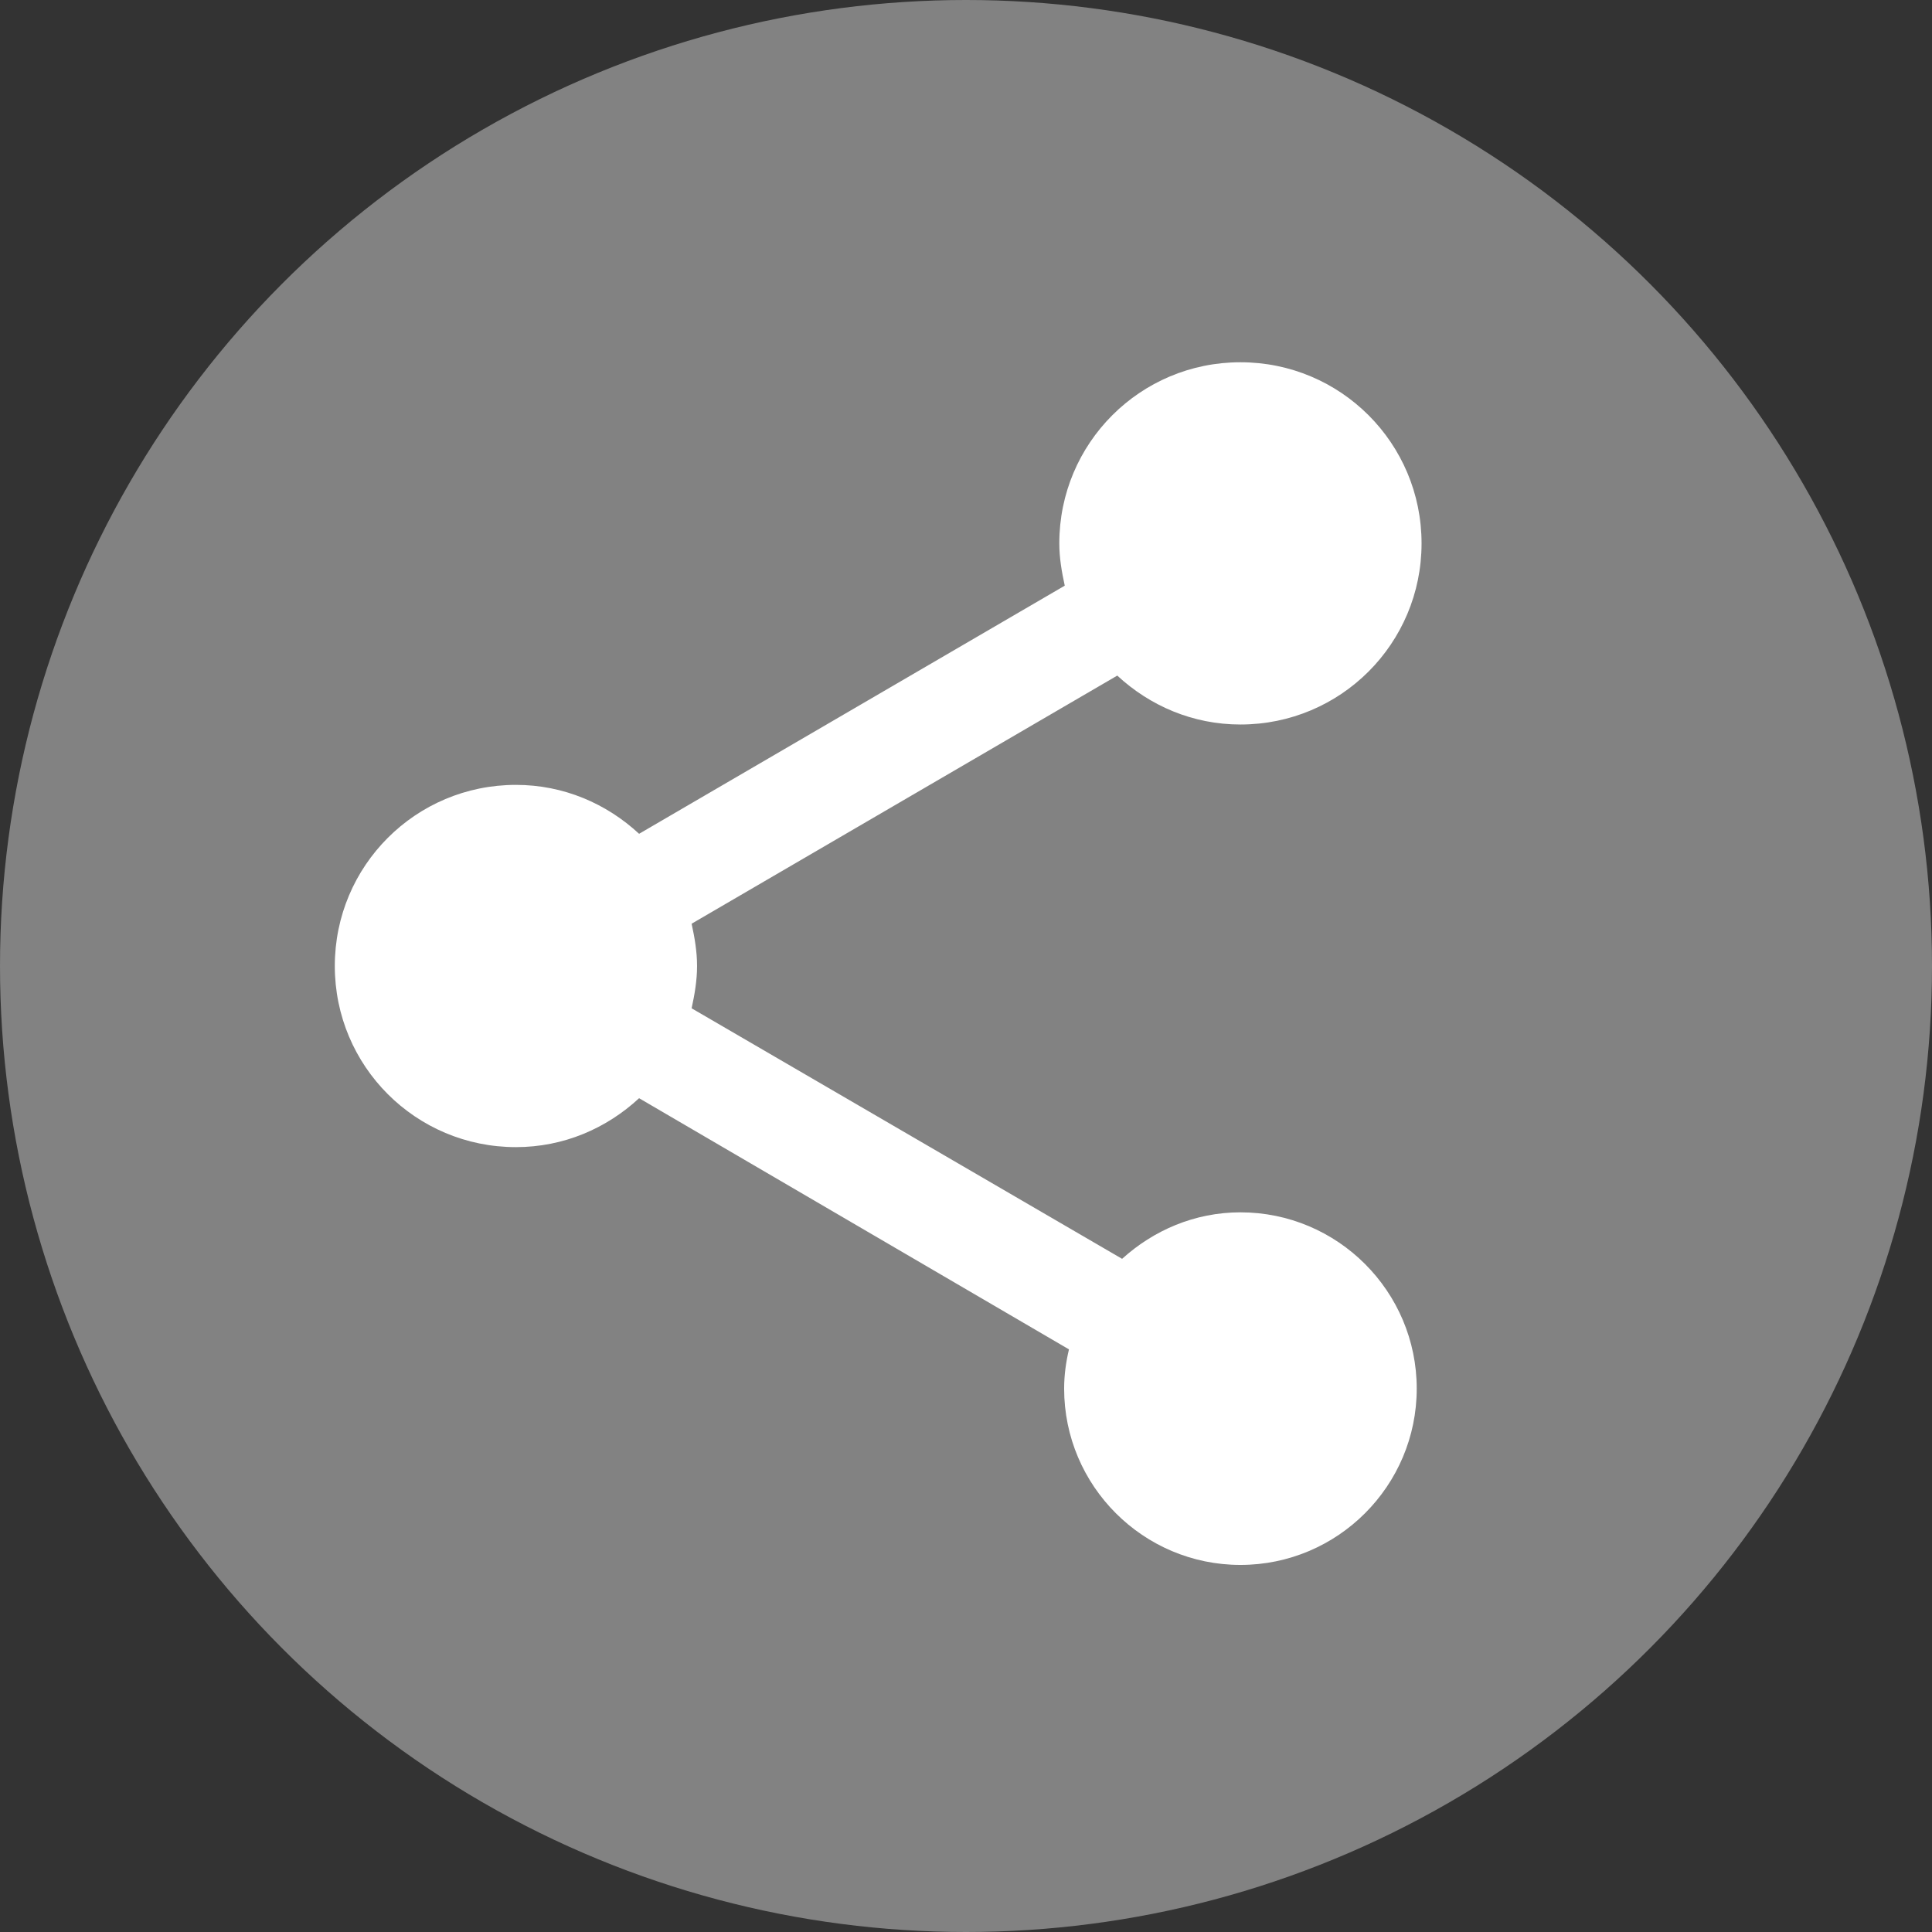
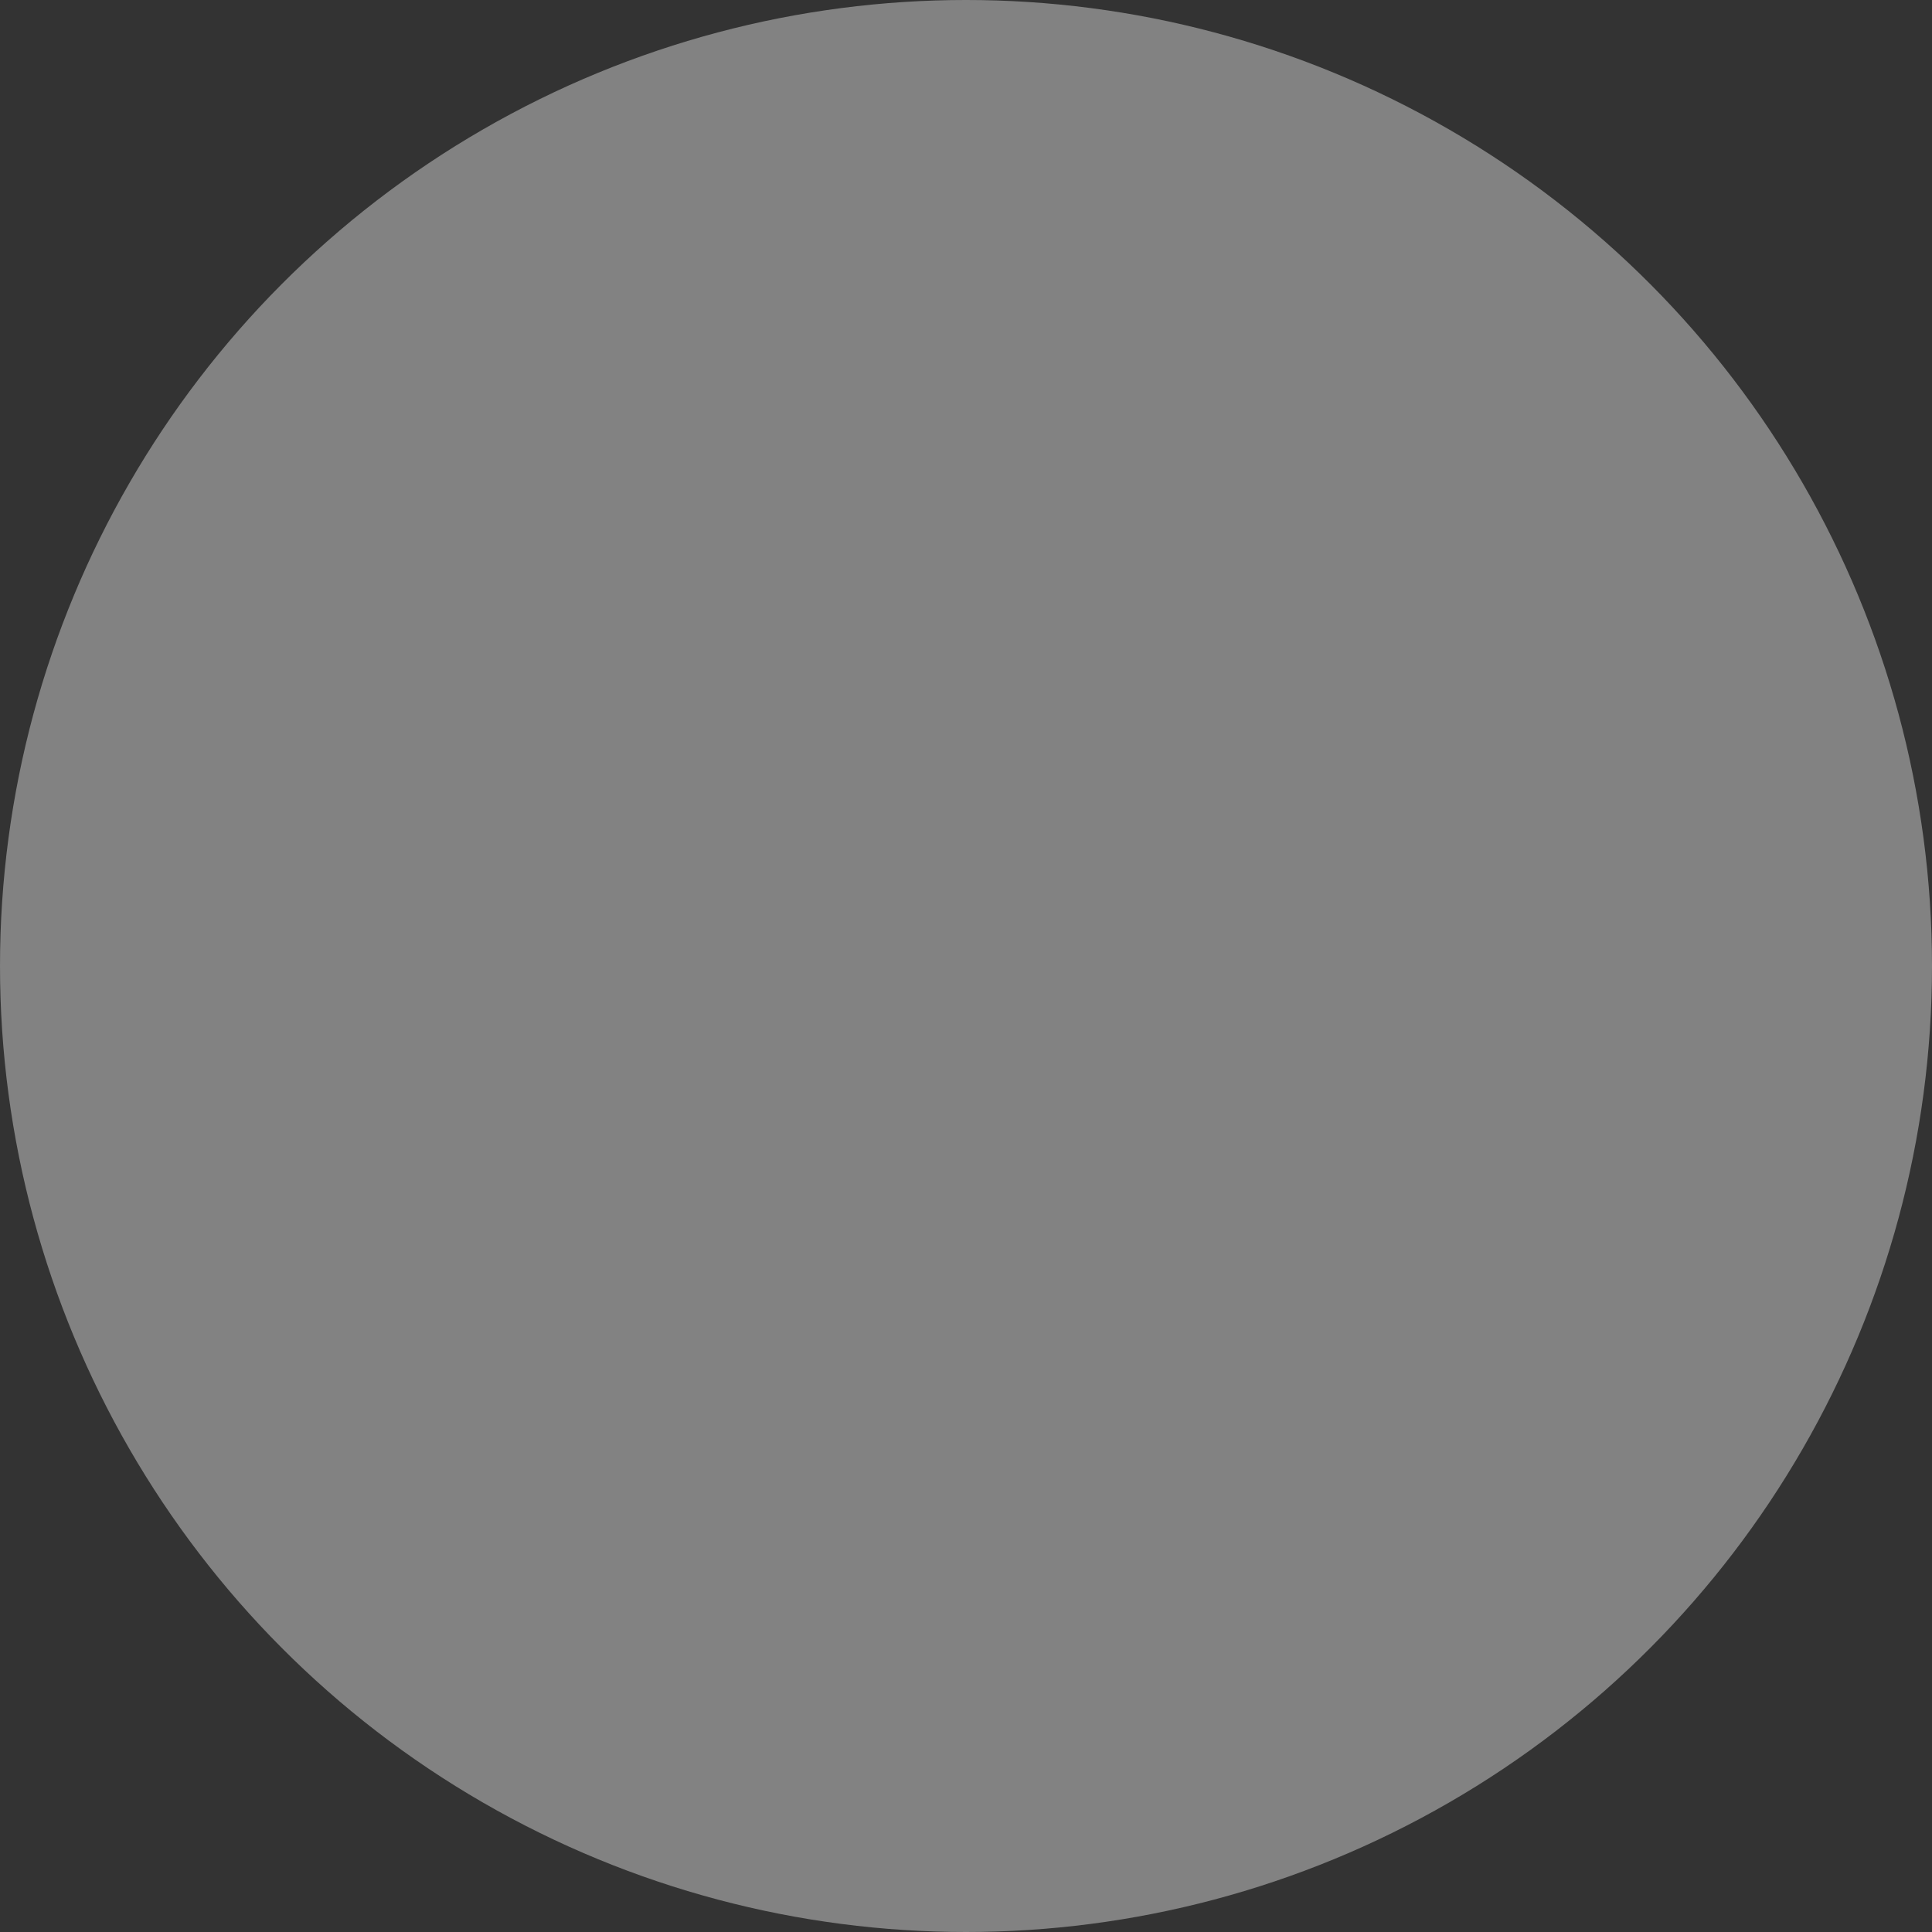
<svg xmlns="http://www.w3.org/2000/svg" height="44" viewBox="0 0 44 44" width="44">
  <rect x="0" y="0" width="44" height="44" fill="#333333" stroke="none" />
  <g fill="none" fill-rule="evenodd">
    <circle cx="22" cy="22" fill="#828282" fill-rule="nonzero" r="22" />
-     <path d="m20.625 19.36c-1.045 0-1.98.412-2.695 1.059l-9.804-5.706c.069-.316.124-.632.124-.963s-.055-.646-.124-.963l9.694-5.651c.743.688 1.719 1.114 2.805 1.114 2.283 0 4.125-1.843 4.125-4.125s-1.843-4.125-4.125-4.125-4.125 1.843-4.125 4.125c0 .33.055.646.124.963l-9.694 5.651c-.743-.688-1.719-1.114-2.805-1.114-2.283 0-4.125 1.843-4.125 4.125s1.843 4.125 4.125 4.125c1.086 0 2.062-.426 2.805-1.114l9.79 5.72c-.069.289-.11.591-.11.894 0 2.214 1.801 4.015 4.015 4.015s4.015-1.801 4.015-4.015-1.801-4.015-4.015-4.015z" fill="#fff" transform="translate(7.625 8.25)" />
  </g>
</svg>